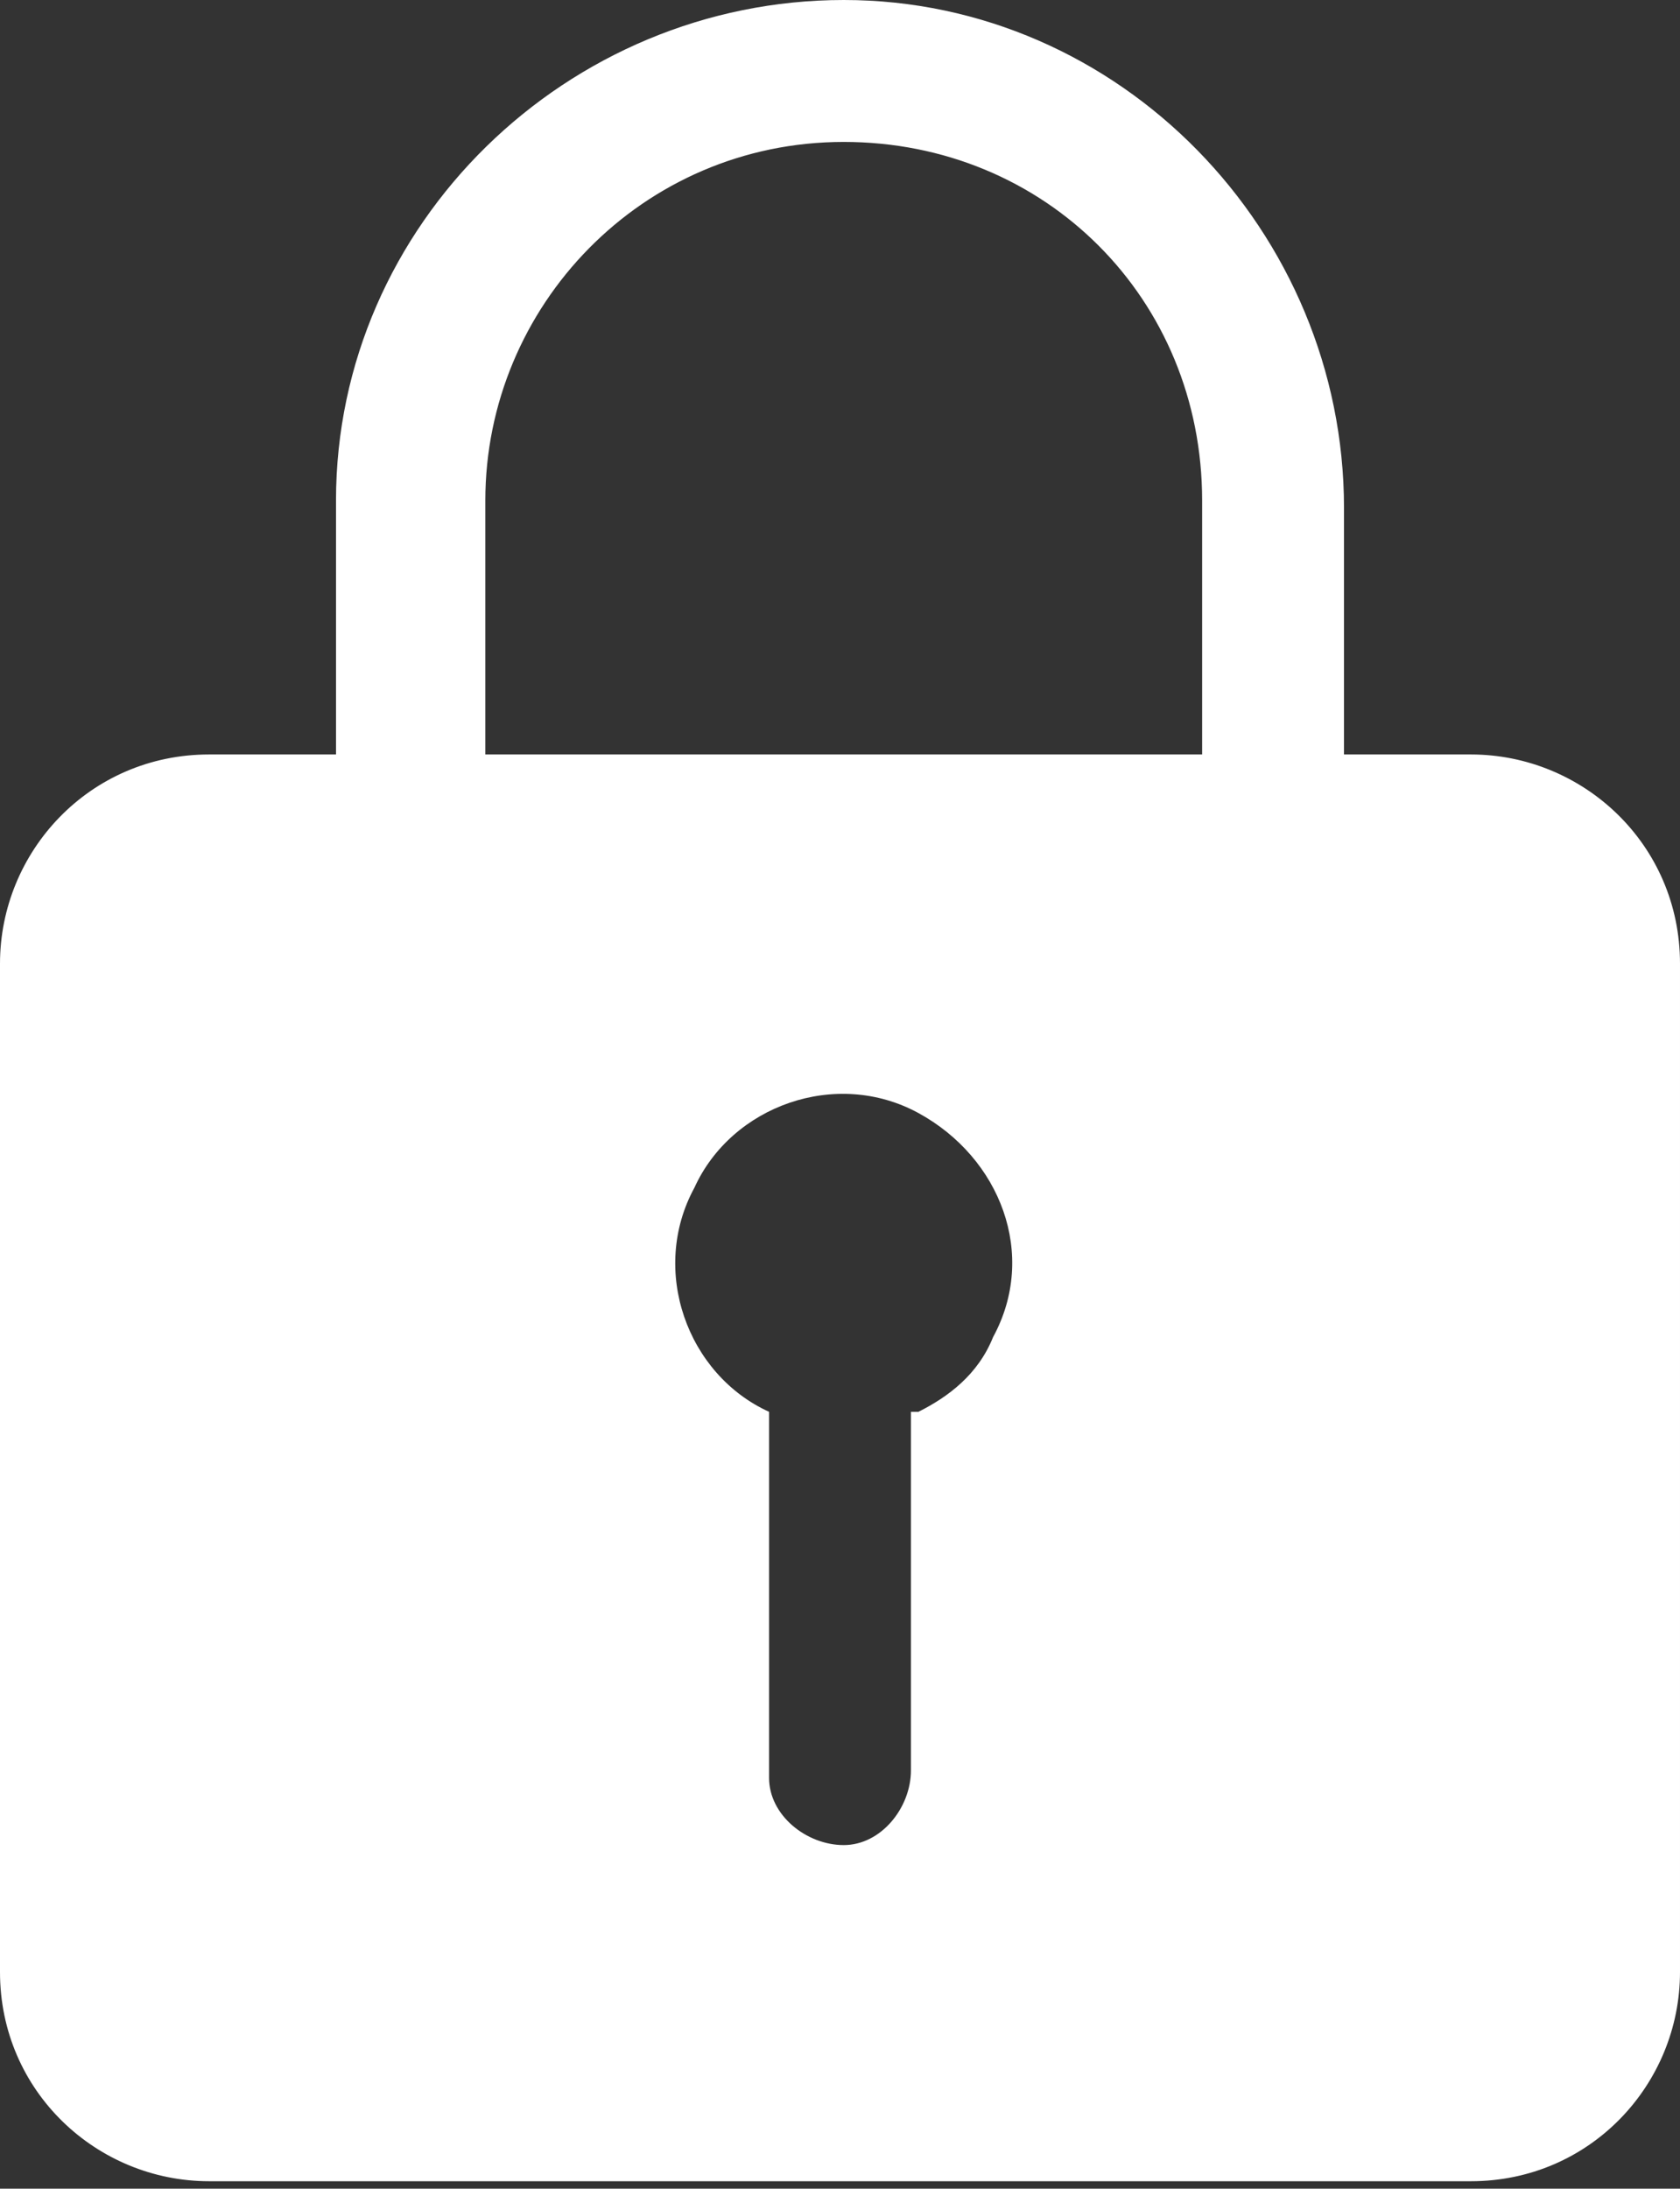
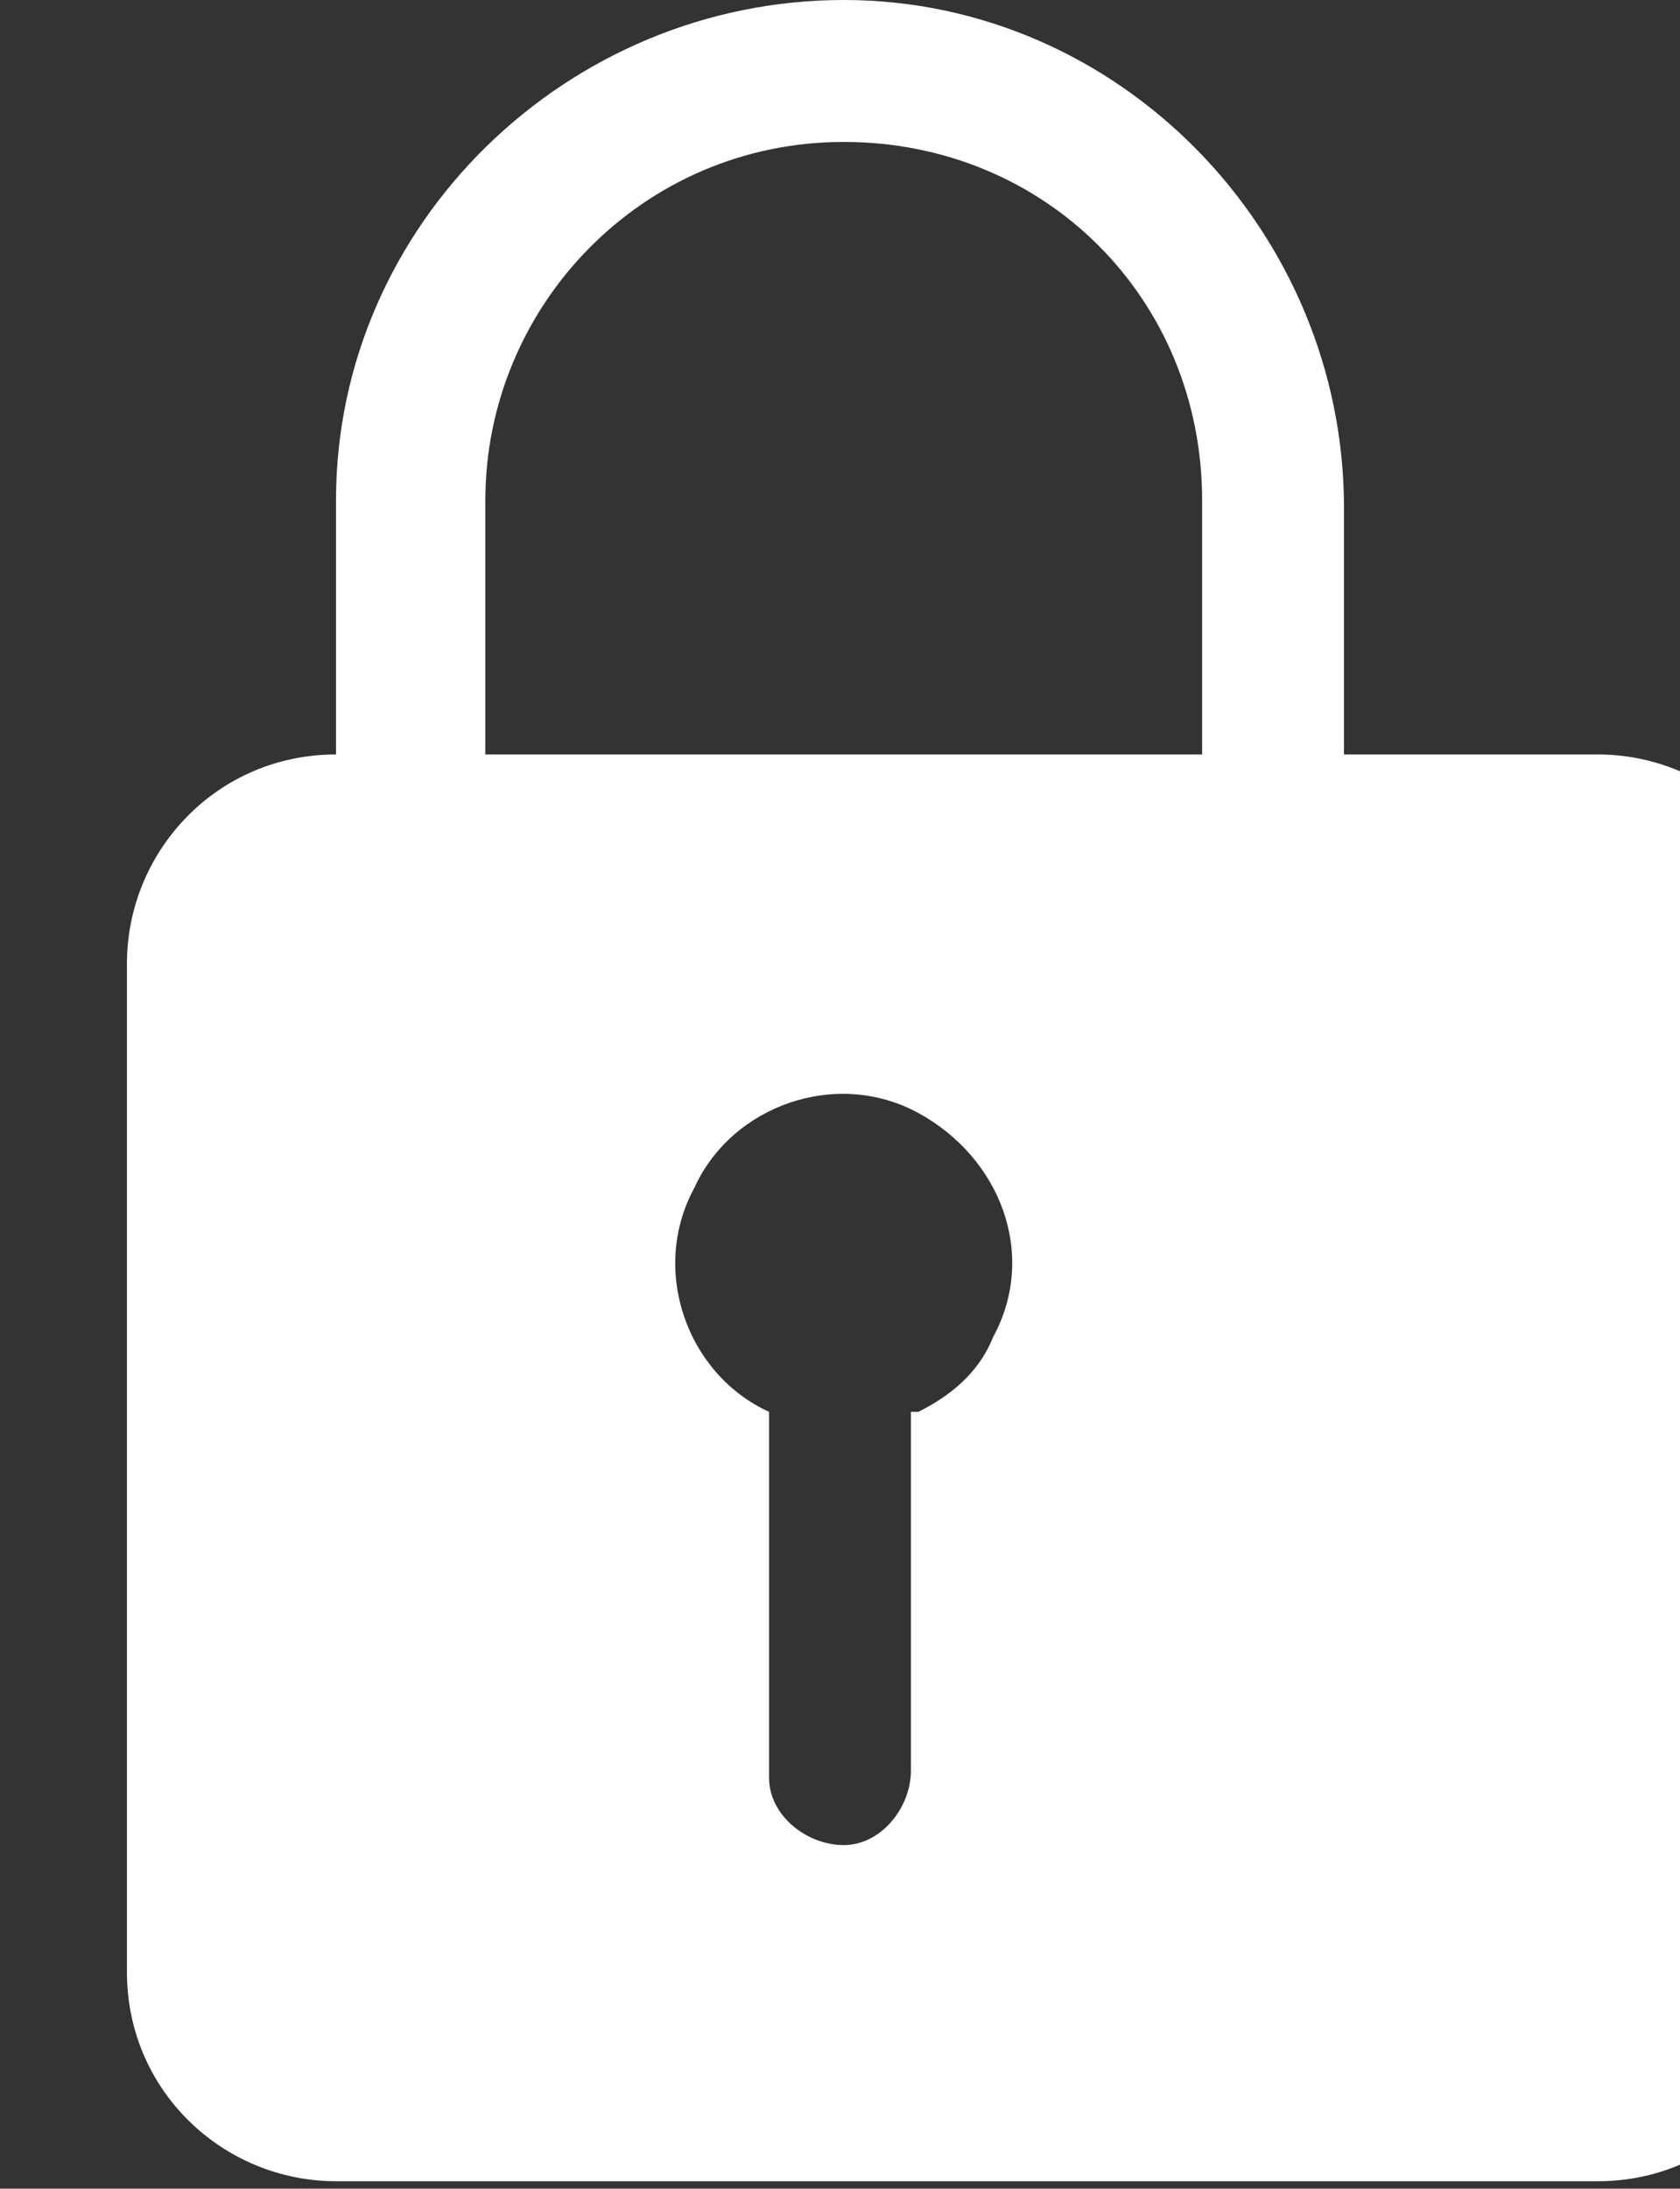
<svg xmlns="http://www.w3.org/2000/svg" version="1.1" viewBox="0 0 22.5 29.3">
  <rect x="0" y="0" width="22.5" height="29.3" fill="#333333" stroke="none" />
  <defs>
    <style>
      .cls-1 {
        fill: #fff;
      }
    </style>
  </defs>
  <g>
    <g id="_レイヤー_1" data-name="レイヤー_1">
      <g id="_レイヤー_1-2" data-name="_レイヤー_1">
-         <path id="Icon_ion-ios-lock" class="cls-1" d="M19.7,10.1h-1.7v-3.3C18,3.1,15,0,11.3,0s-6.8,3-6.8,6.7v3.4h-1.7c-1.6,0-2.8,1.3-2.8,2.8v13.5c0,1.6,1.3,2.8,2.8,2.8h16.9c1.6,0,2.8-1.3,2.8-2.8v-13.5c0-1.6-1.3-2.8-2.8-2.8ZM12.2,18.9v4.8c0,.5-.4,1-.9,1s-1-.4-1-.9h0v-4.9c-1.1-.5-1.6-1.9-1-3,.5-1.1,1.9-1.6,3-1s1.6,1.9,1,3c-.2.5-.6.8-1,1h-.1ZM16,10.1H6.5v-3.4c0-2.6,2.1-4.8,4.8-4.8s4.8,2.1,4.8,4.8v3.4h-.1Z" />
+         <path id="Icon_ion-ios-lock" class="cls-1" d="M19.7,10.1h-1.7v-3.3C18,3.1,15,0,11.3,0s-6.8,3-6.8,6.7v3.4c-1.6,0-2.8,1.3-2.8,2.8v13.5c0,1.6,1.3,2.8,2.8,2.8h16.9c1.6,0,2.8-1.3,2.8-2.8v-13.5c0-1.6-1.3-2.8-2.8-2.8ZM12.2,18.9v4.8c0,.5-.4,1-.9,1s-1-.4-1-.9h0v-4.9c-1.1-.5-1.6-1.9-1-3,.5-1.1,1.9-1.6,3-1s1.6,1.9,1,3c-.2.5-.6.8-1,1h-.1ZM16,10.1H6.5v-3.4c0-2.6,2.1-4.8,4.8-4.8s4.8,2.1,4.8,4.8v3.4h-.1Z" />
      </g>
    </g>
  </g>
</svg>